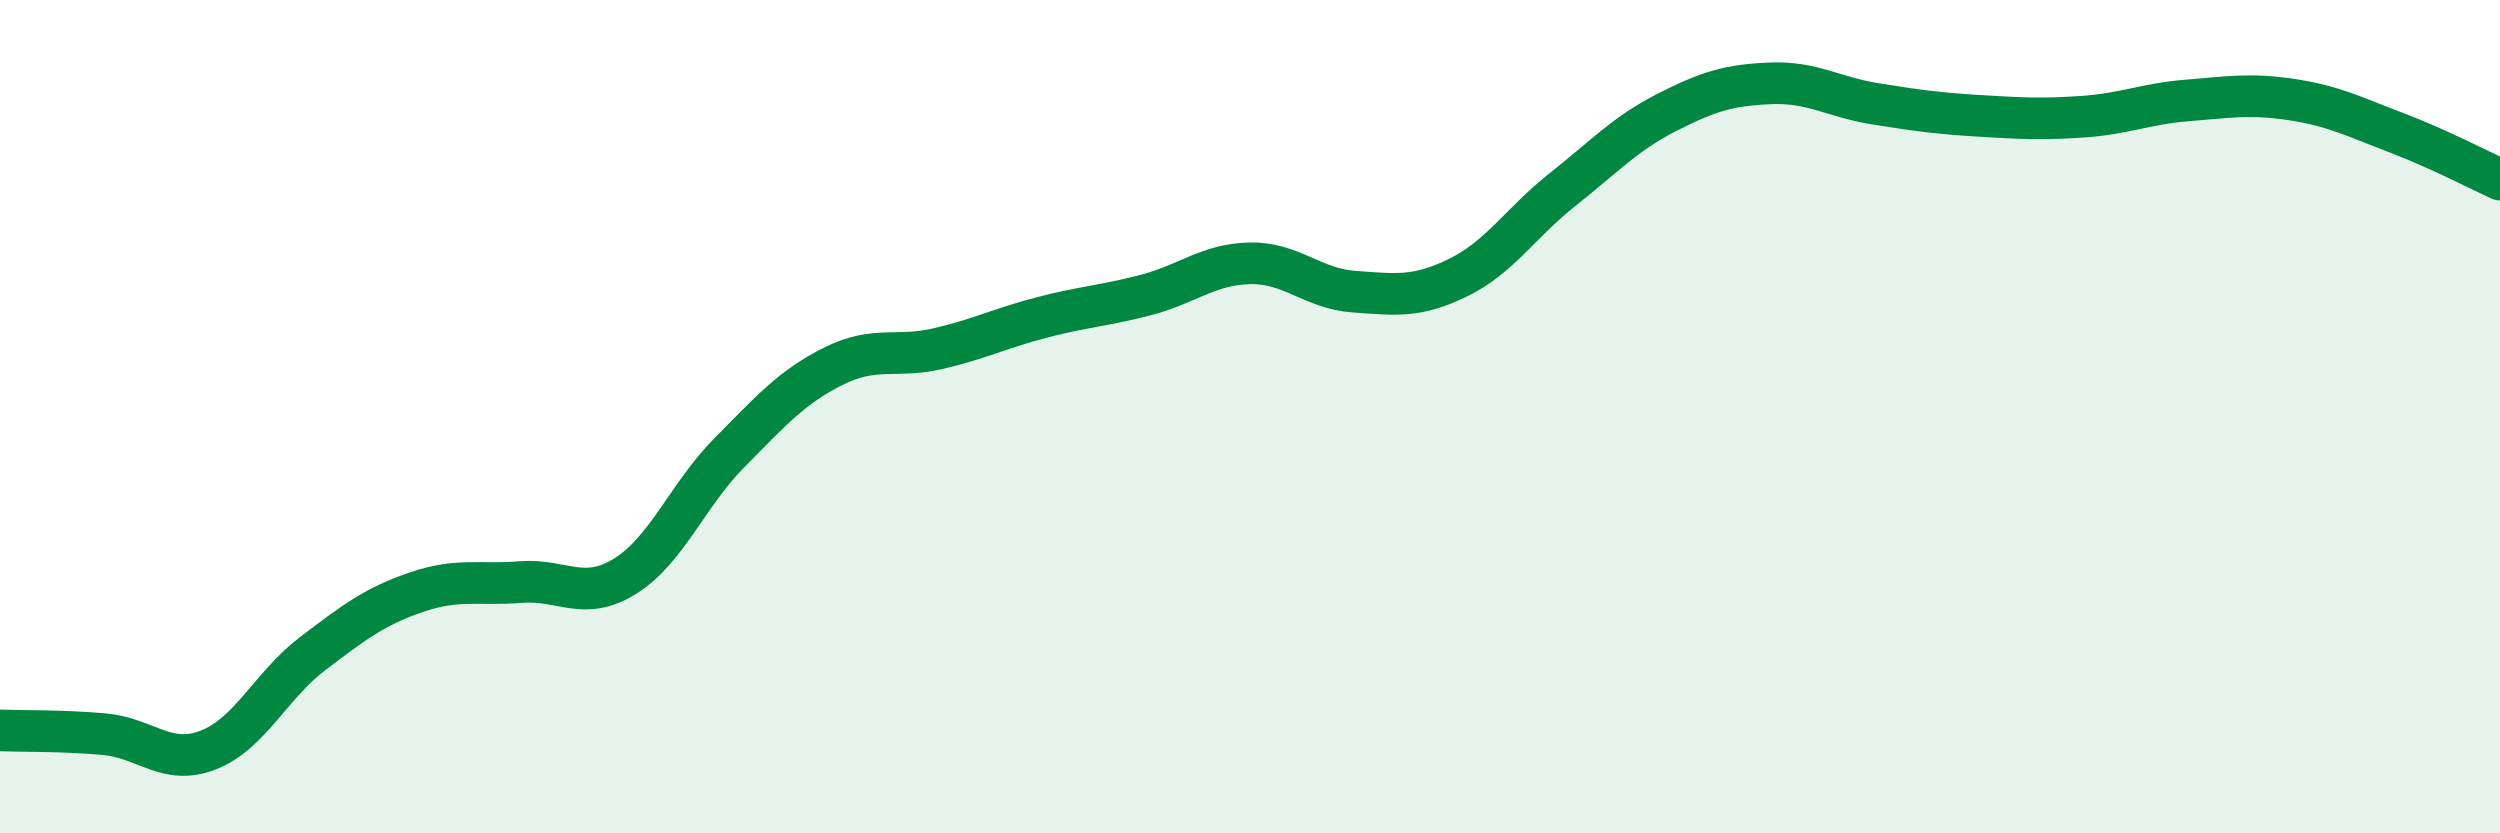
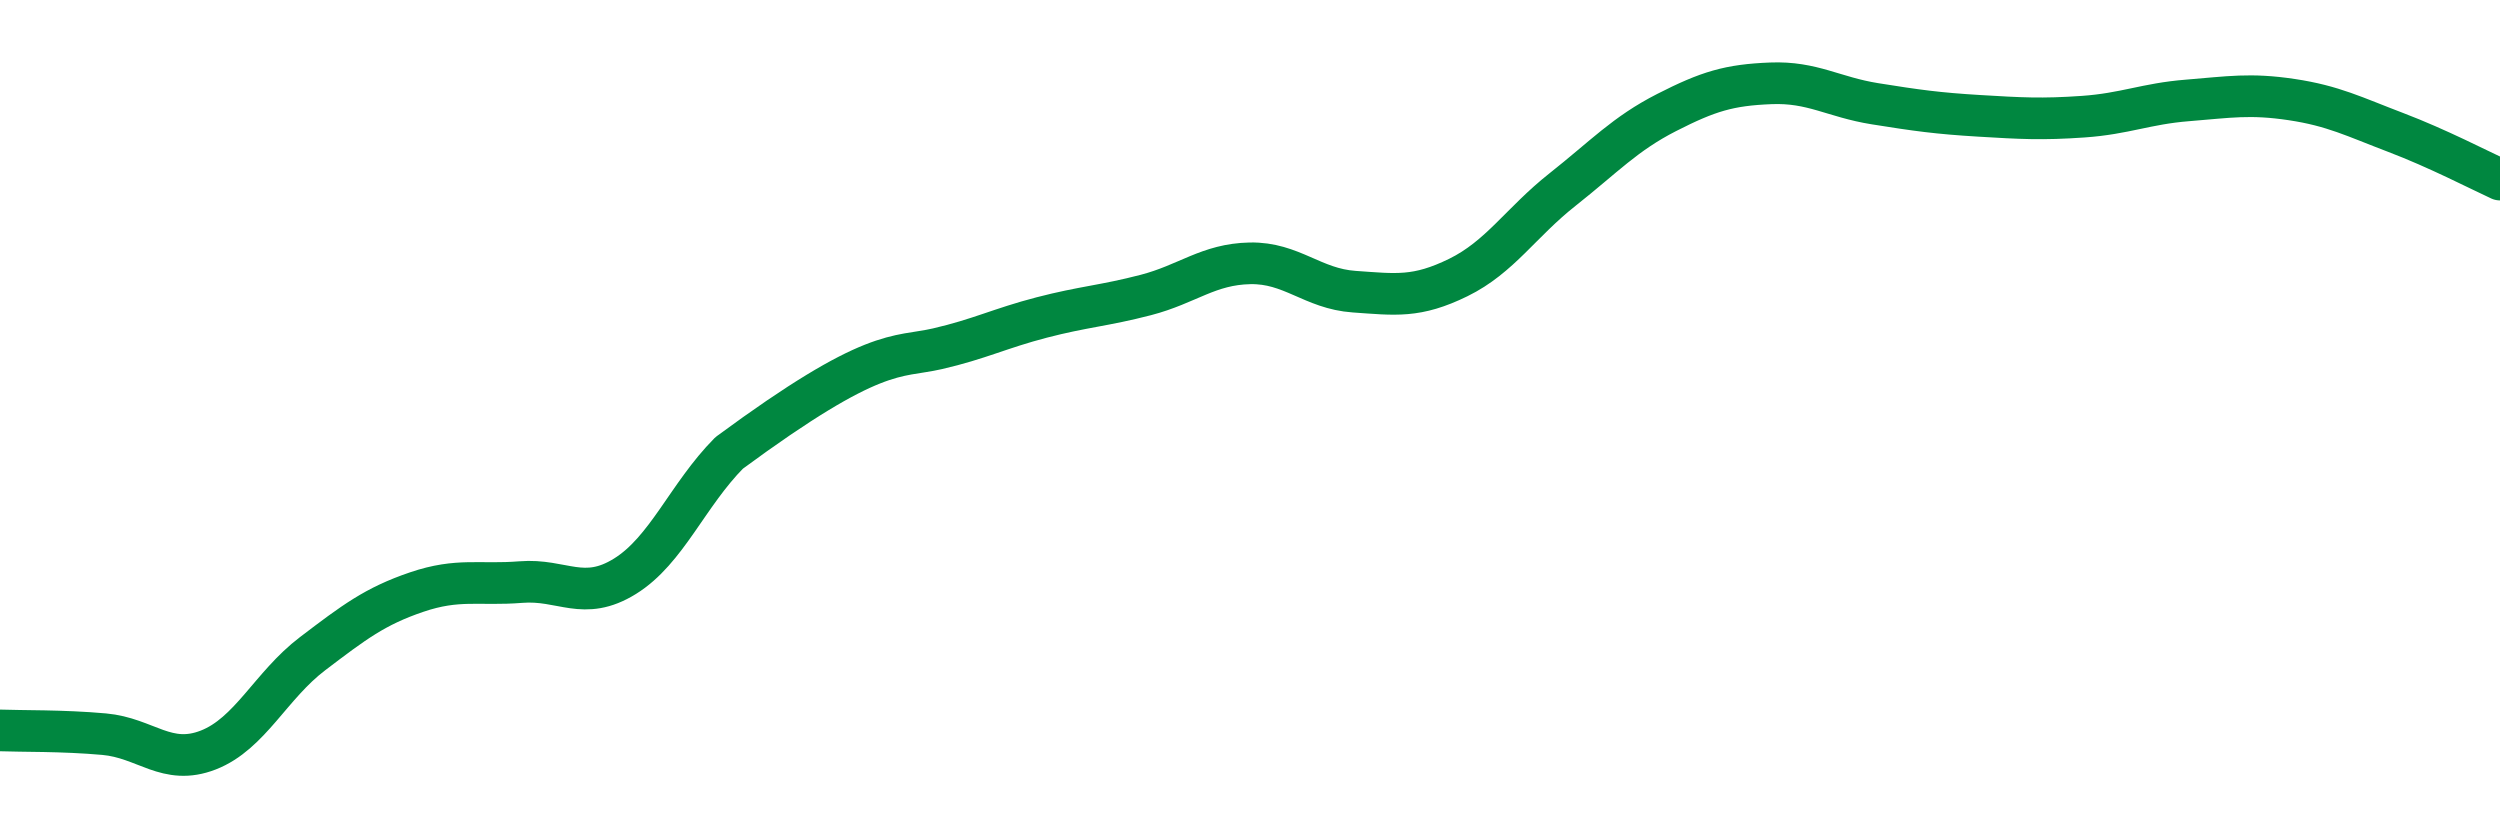
<svg xmlns="http://www.w3.org/2000/svg" width="60" height="20" viewBox="0 0 60 20">
-   <path d="M 0,17.53 C 0.5,17.55 1.5,17.53 2.5,17.62 C 3.5,17.71 4,18.39 5,18 C 6,17.61 6.5,16.45 7.5,15.69 C 8.5,14.93 9,14.55 10,14.21 C 11,13.87 11.5,14.05 12.5,13.97 C 13.5,13.89 14,14.45 15,13.83 C 16,13.21 16.5,11.88 17.5,10.87 C 18.5,9.86 19,9.29 20,8.79 C 21,8.29 21.5,8.6 22.5,8.37 C 23.5,8.14 24,7.88 25,7.62 C 26,7.36 26.5,7.34 27.5,7.08 C 28.5,6.82 29,6.34 30,6.32 C 31,6.3 31.5,6.93 32.5,7 C 33.5,7.07 34,7.15 35,6.66 C 36,6.17 36.5,5.34 37.5,4.55 C 38.5,3.76 39,3.21 40,2.7 C 41,2.19 41.5,2.04 42.5,2 C 43.5,1.96 44,2.33 45,2.49 C 46,2.65 46.5,2.72 47.5,2.78 C 48.5,2.84 49,2.87 50,2.8 C 51,2.73 51.5,2.49 52.5,2.41 C 53.5,2.33 54,2.24 55,2.39 C 56,2.54 56.5,2.8 57.5,3.18 C 58.5,3.56 59.5,4.08 60,4.31L60 20L0 20Z" fill="#008740" opacity="0.1" stroke-linecap="round" stroke-linejoin="round" />
-   <path d="M 0,17.53 C 0.5,17.55 1.5,17.53 2.5,17.62 C 3.5,17.71 4,18.39 5,18 C 6,17.61 6.5,16.45 7.5,15.69 C 8.5,14.93 9,14.55 10,14.21 C 11,13.87 11.5,14.05 12.5,13.97 C 13.5,13.89 14,14.45 15,13.83 C 16,13.21 16.5,11.88 17.5,10.87 C 18.5,9.86 19,9.29 20,8.79 C 21,8.29 21.5,8.6 22.5,8.37 C 23.5,8.14 24,7.88 25,7.62 C 26,7.36 26.5,7.34 27.5,7.08 C 28.5,6.82 29,6.34 30,6.32 C 31,6.3 31.5,6.93 32.5,7 C 33.5,7.07 34,7.15 35,6.66 C 36,6.17 36.5,5.34 37.5,4.55 C 38.5,3.76 39,3.21 40,2.7 C 41,2.19 41.5,2.04 42.5,2 C 43.5,1.96 44,2.33 45,2.49 C 46,2.65 46.5,2.72 47.5,2.78 C 48.5,2.84 49,2.87 50,2.8 C 51,2.73 51.5,2.49 52.5,2.41 C 53.5,2.33 54,2.24 55,2.39 C 56,2.54 56.5,2.8 57.5,3.18 C 58.5,3.56 59.5,4.08 60,4.31" stroke="#008740" stroke-width="1" fill="none" stroke-linecap="round" stroke-linejoin="round" />
+   <path d="M 0,17.53 C 0.5,17.55 1.5,17.53 2.5,17.62 C 3.5,17.71 4,18.39 5,18 C 6,17.61 6.5,16.45 7.5,15.69 C 8.5,14.93 9,14.55 10,14.21 C 11,13.87 11.5,14.05 12.5,13.97 C 13.5,13.89 14,14.45 15,13.83 C 16,13.21 16.5,11.88 17.5,10.87 C 21,8.29 21.5,8.6 22.5,8.37 C 23.5,8.14 24,7.88 25,7.62 C 26,7.36 26.5,7.34 27.5,7.08 C 28.5,6.82 29,6.34 30,6.32 C 31,6.3 31.5,6.93 32.5,7 C 33.5,7.07 34,7.15 35,6.66 C 36,6.17 36.5,5.34 37.5,4.55 C 38.5,3.76 39,3.21 40,2.7 C 41,2.19 41.5,2.04 42.5,2 C 43.5,1.96 44,2.33 45,2.49 C 46,2.65 46.5,2.72 47.5,2.78 C 48.5,2.84 49,2.87 50,2.8 C 51,2.73 51.5,2.49 52.5,2.41 C 53.5,2.33 54,2.24 55,2.39 C 56,2.54 56.5,2.8 57.5,3.18 C 58.5,3.56 59.5,4.08 60,4.31" stroke="#008740" stroke-width="1" fill="none" stroke-linecap="round" stroke-linejoin="round" />
</svg>